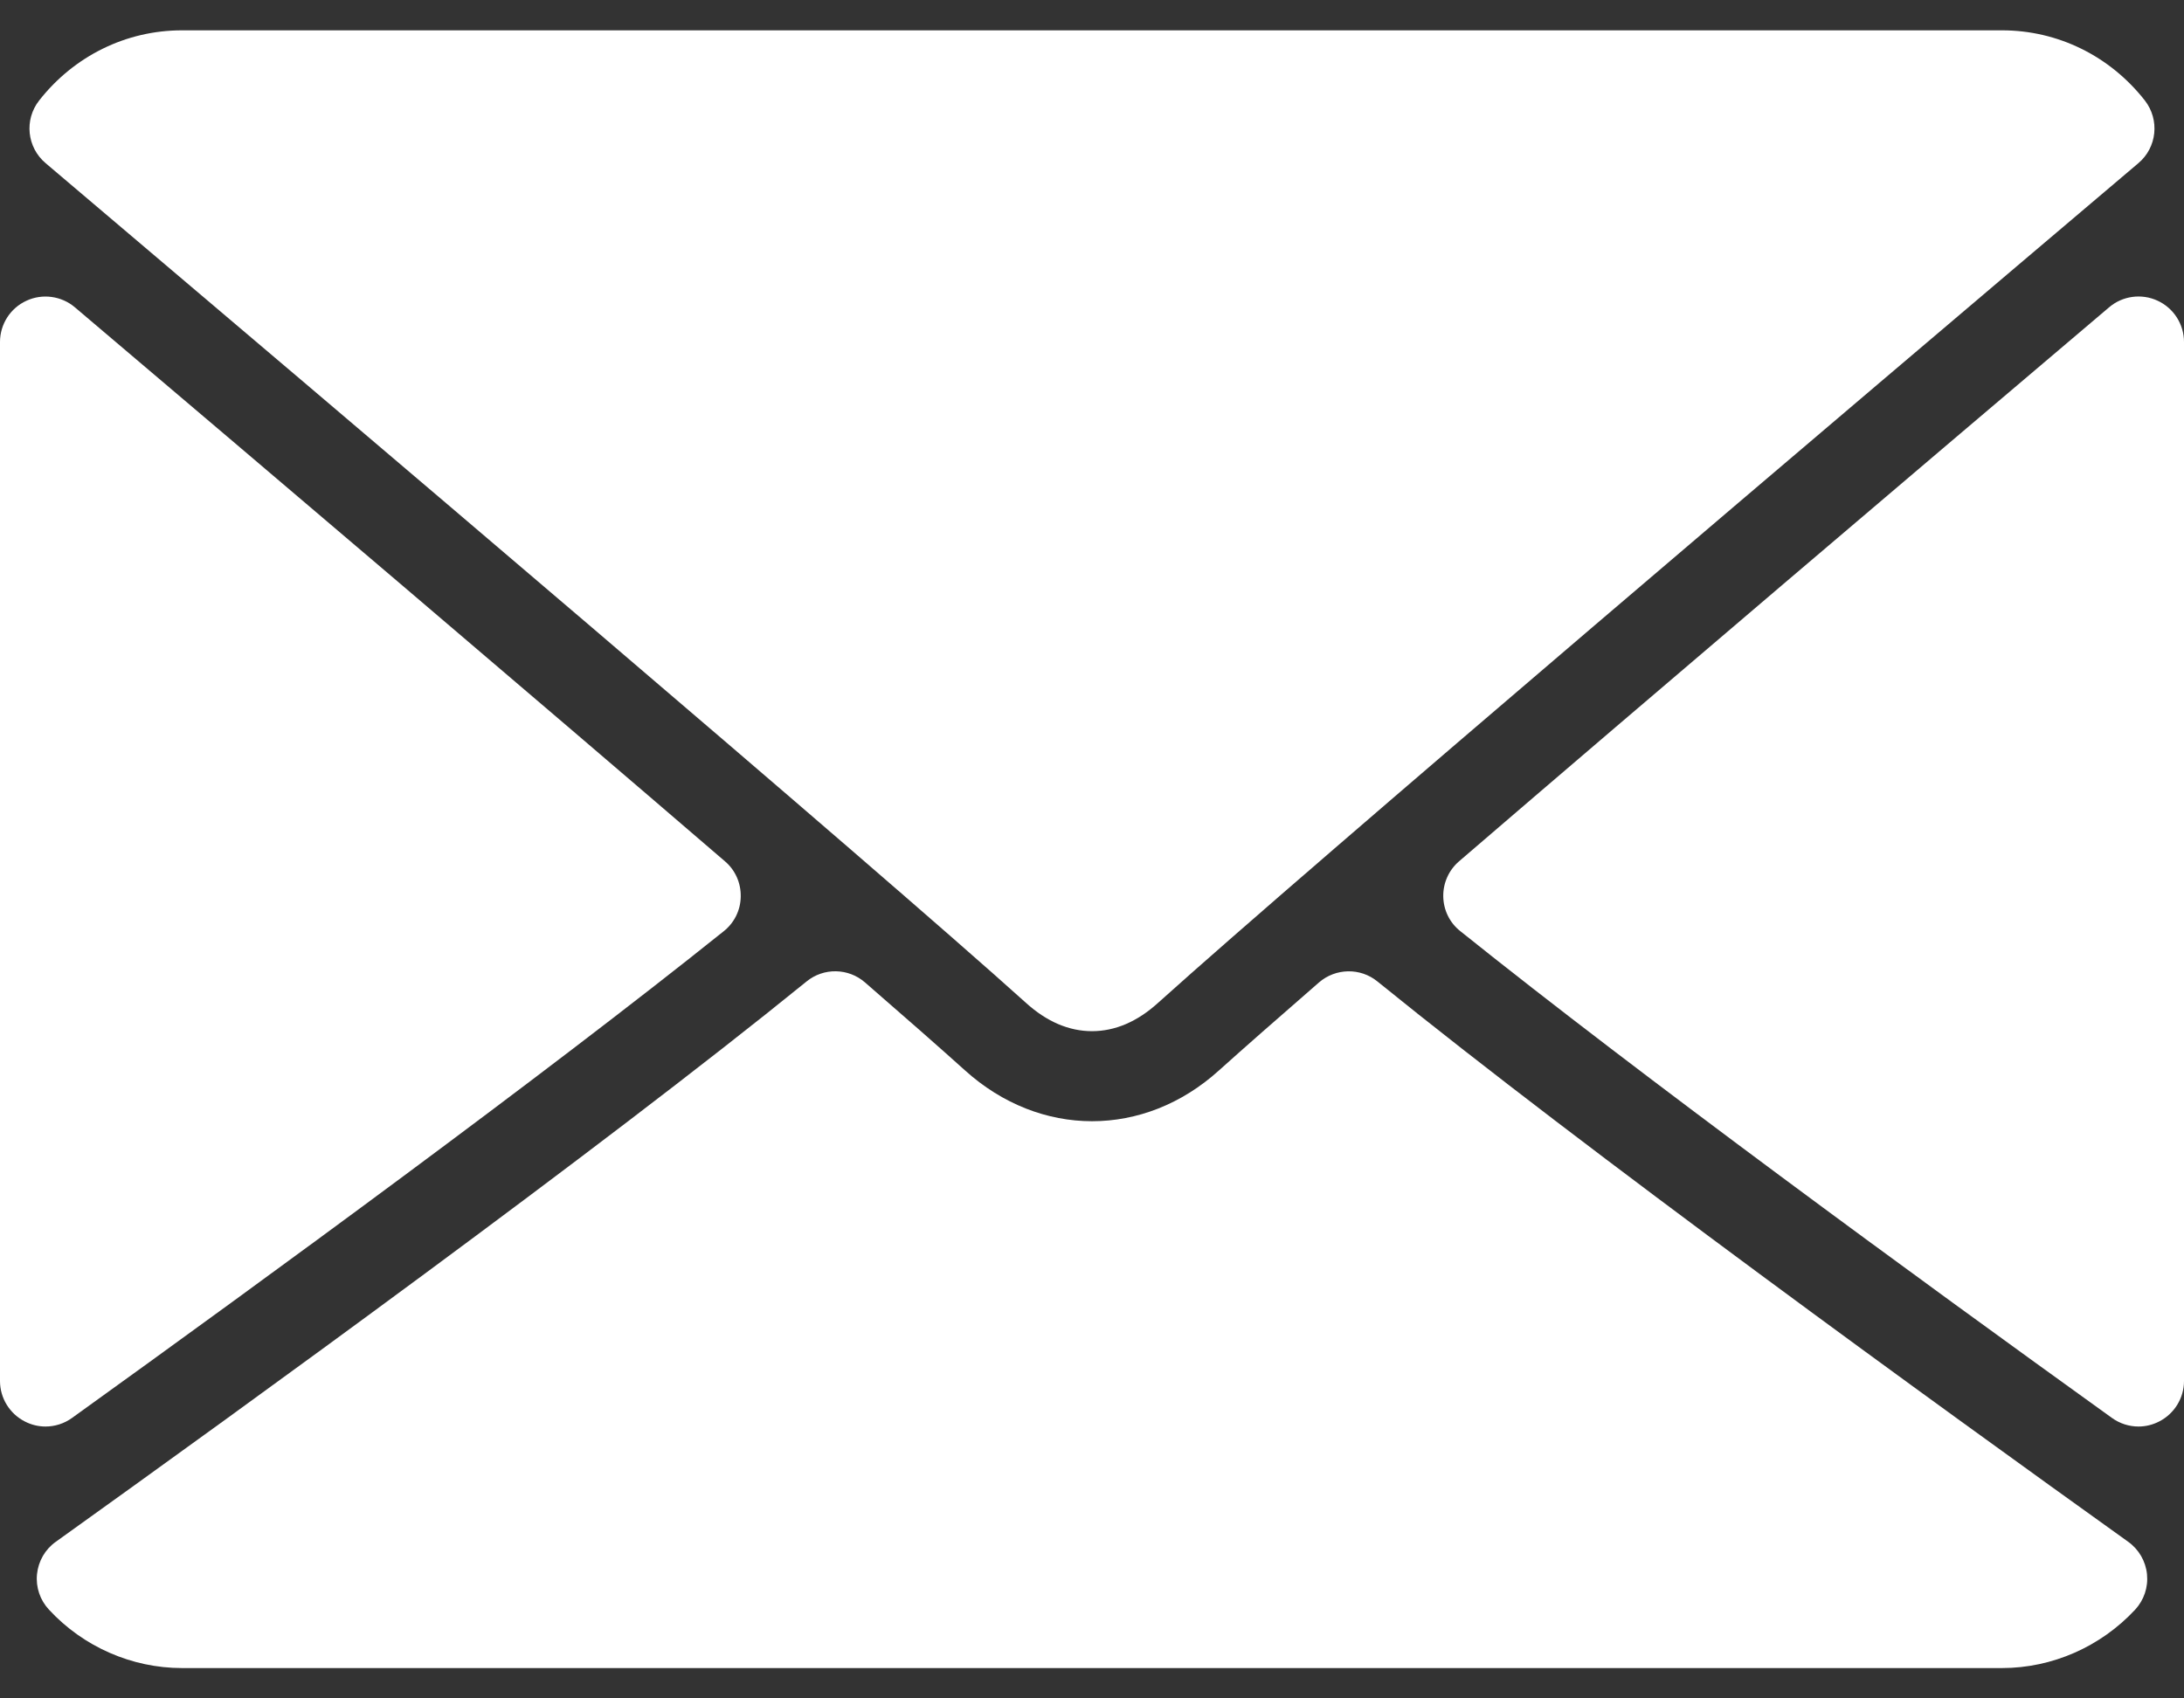
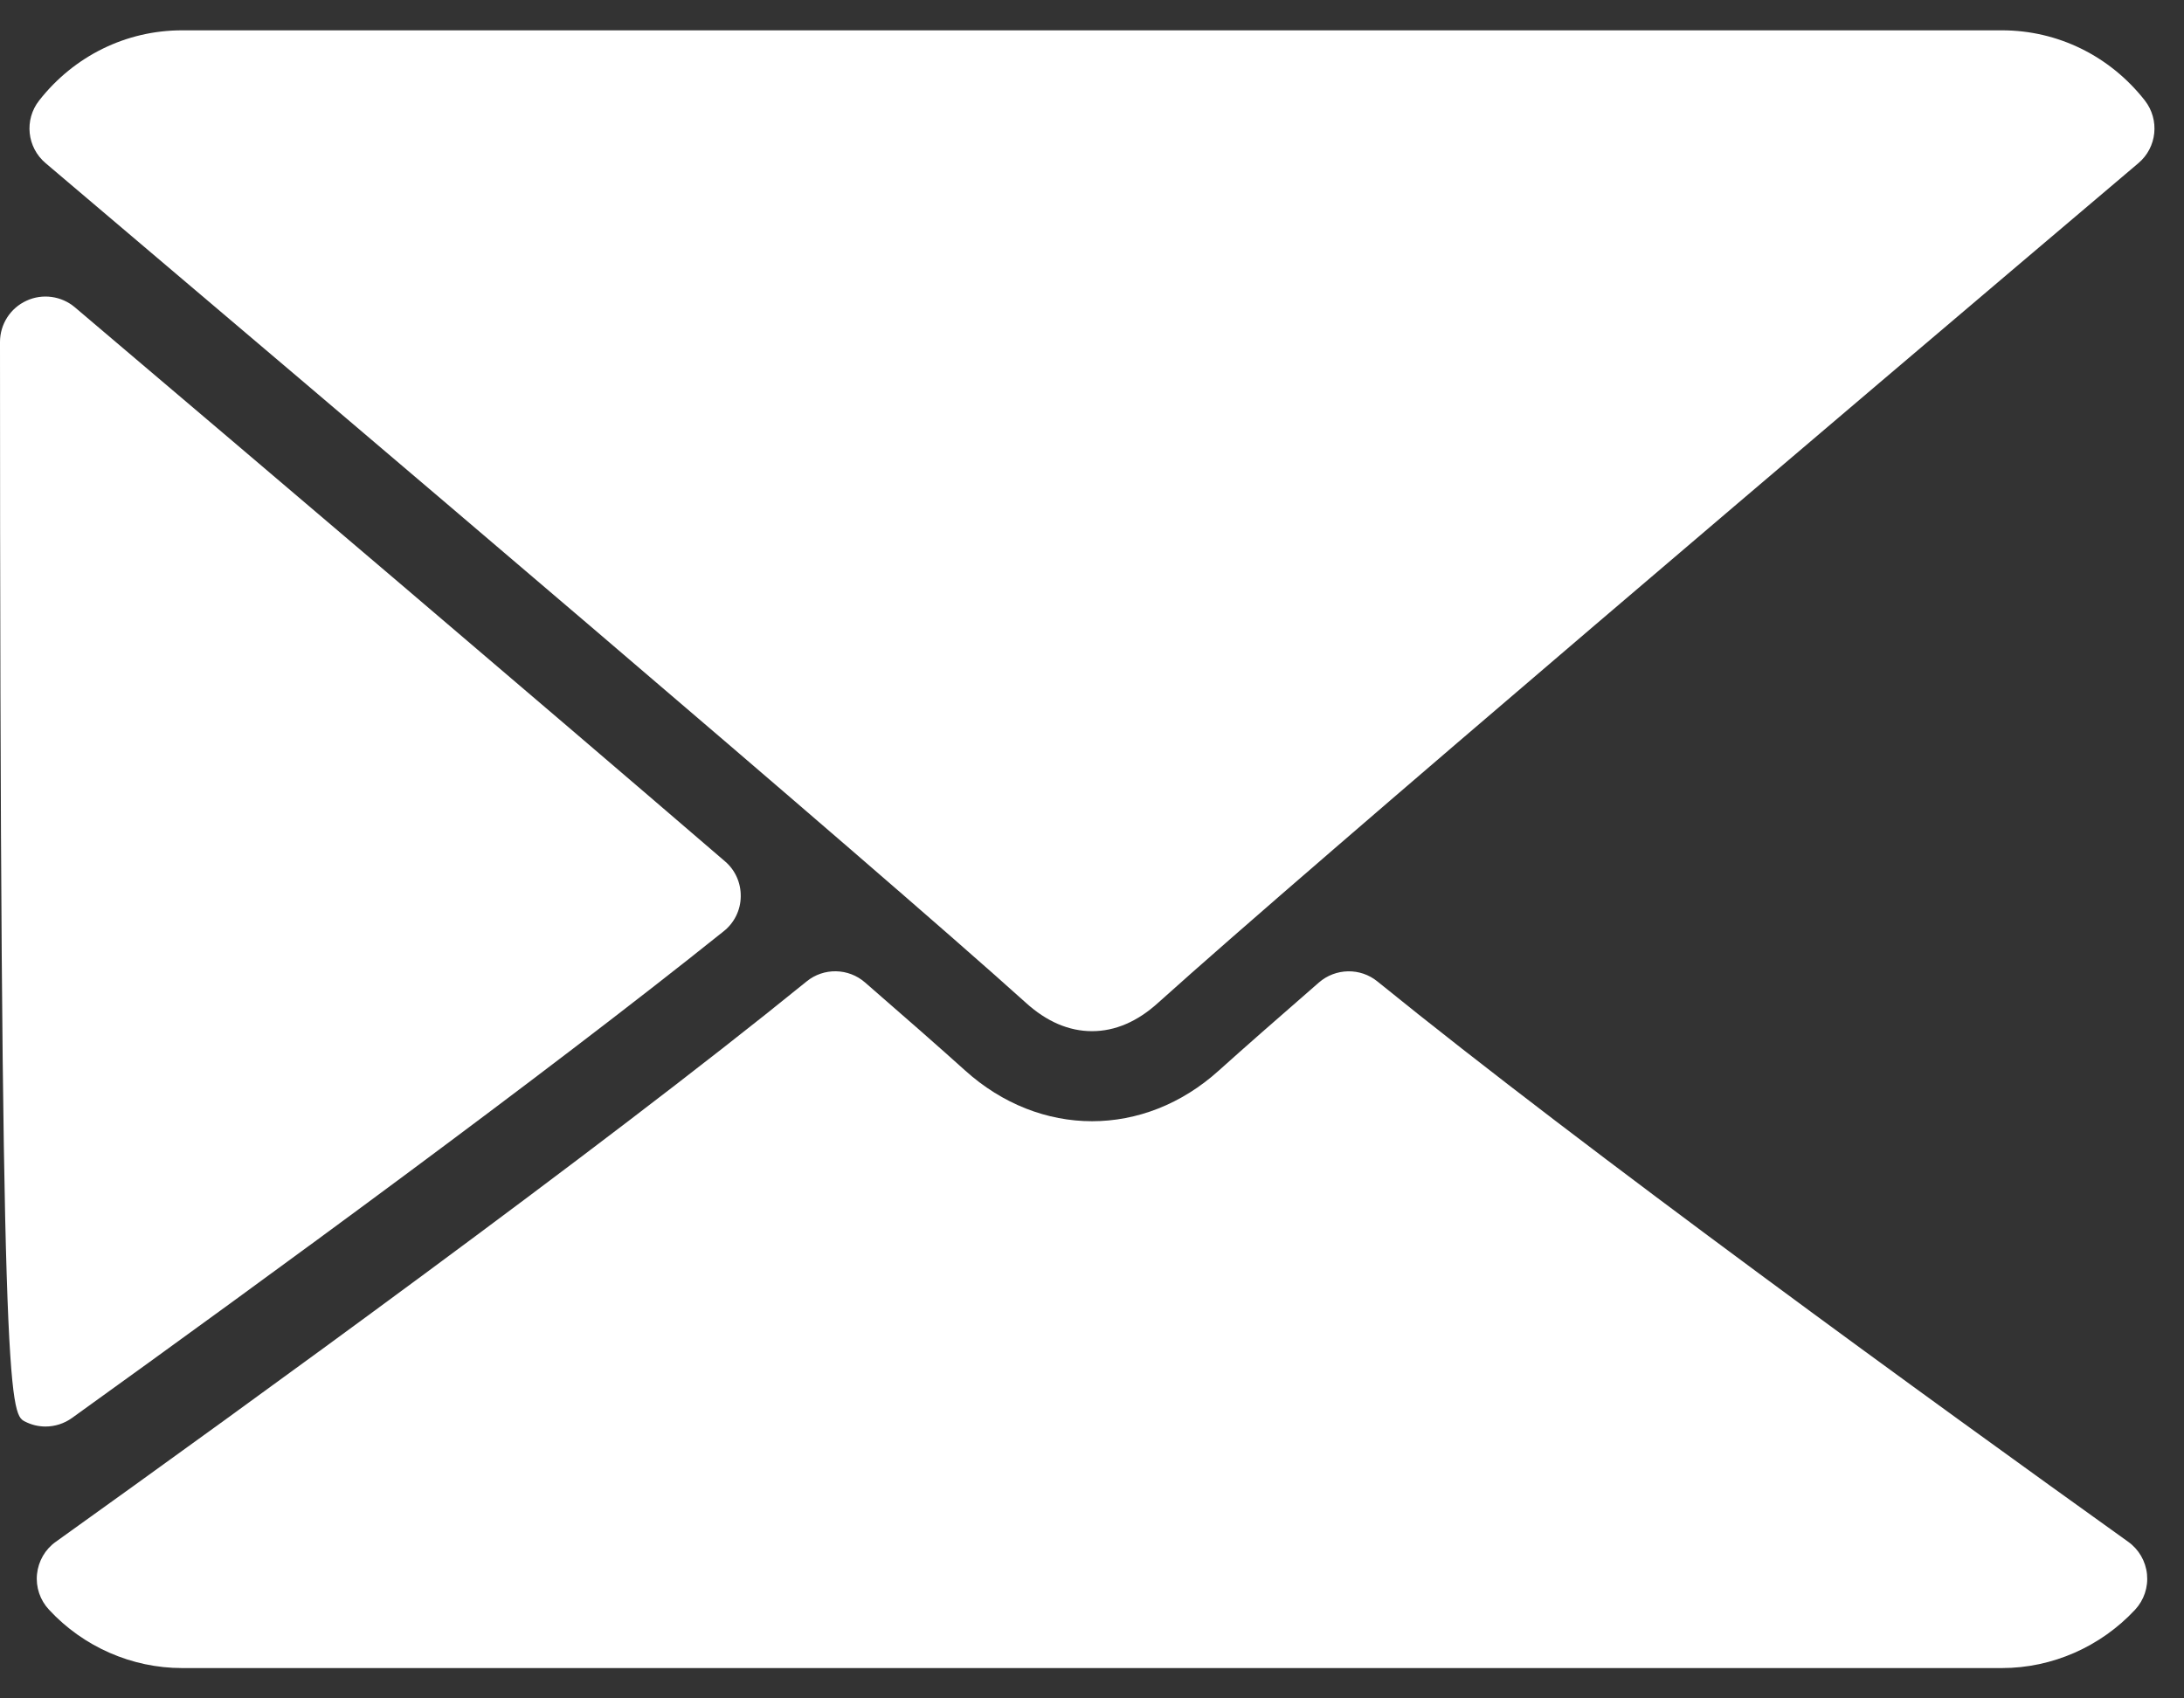
<svg xmlns="http://www.w3.org/2000/svg" width="18" height="14" viewBox="0 0 18 14" fill="none">
  <rect x="0" y="0" width="18" height="14" fill="#333333" stroke="none" />
-   <path d="M0.594 11.688C2.22 10.518 4.471 8.873 5.965 7.676C6.052 7.607 6.104 7.502 6.105 7.39C6.107 7.279 6.06 7.172 5.975 7.1C4.367 5.717 2.235 3.905 0.617 2.533C0.506 2.439 0.349 2.418 0.218 2.479C0.085 2.54 0 2.673 0 2.819V11.384C0 11.524 0.079 11.653 0.204 11.717C0.258 11.745 0.316 11.759 0.375 11.759C0.452 11.759 0.529 11.735 0.594 11.688Z" fill="white" />
+   <path d="M0.594 11.688C2.22 10.518 4.471 8.873 5.965 7.676C6.052 7.607 6.104 7.502 6.105 7.39C6.107 7.279 6.06 7.172 5.975 7.1C4.367 5.717 2.235 3.905 0.617 2.533C0.506 2.439 0.349 2.418 0.218 2.479C0.085 2.54 0 2.673 0 2.819C0 11.524 0.079 11.653 0.204 11.717C0.258 11.745 0.316 11.759 0.375 11.759C0.452 11.759 0.529 11.735 0.594 11.688Z" fill="white" />
  <path d="M0.376 1.345C2.846 3.438 7.181 7.118 8.455 8.266C8.626 8.421 8.809 8.5 9 8.5C9.19 8.5 9.373 8.422 9.544 8.267C10.819 7.119 15.154 3.438 17.624 1.345C17.778 1.215 17.801 0.987 17.677 0.828C17.389 0.461 16.96 0.25 16.5 0.25H1.5C1.04 0.25 0.611 0.461 0.323 0.828C0.198 0.987 0.222 1.215 0.376 1.345Z" fill="white" />
-   <path d="M17.783 2.479C17.65 2.417 17.493 2.439 17.383 2.533C15.765 3.905 13.633 5.717 12.025 7.1C11.941 7.172 11.893 7.279 11.895 7.39C11.897 7.502 11.948 7.607 12.036 7.676C13.529 8.873 15.78 10.519 17.406 11.688C17.471 11.735 17.548 11.759 17.625 11.759C17.684 11.759 17.742 11.745 17.796 11.717C17.921 11.653 18 11.524 18 11.384V2.819C18 2.673 17.915 2.54 17.783 2.479Z" fill="white" />
  <path d="M17.54 12.709C15.97 11.585 13.079 9.491 11.352 8.09C11.212 7.976 11.008 7.979 10.87 8.099C10.531 8.394 10.247 8.643 10.046 8.824C9.429 9.382 8.572 9.382 7.953 8.823C7.753 8.643 7.469 8.393 7.13 8.099C6.993 7.979 6.789 7.975 6.648 8.09C4.928 9.487 2.032 11.583 0.46 12.709C0.372 12.771 0.316 12.869 0.305 12.976C0.294 13.083 0.33 13.19 0.404 13.269C0.687 13.575 1.087 13.75 1.5 13.75H16.5C16.913 13.75 17.312 13.575 17.597 13.269C17.67 13.19 17.706 13.084 17.695 12.976C17.684 12.869 17.628 12.772 17.54 12.709Z" fill="white" />
</svg>